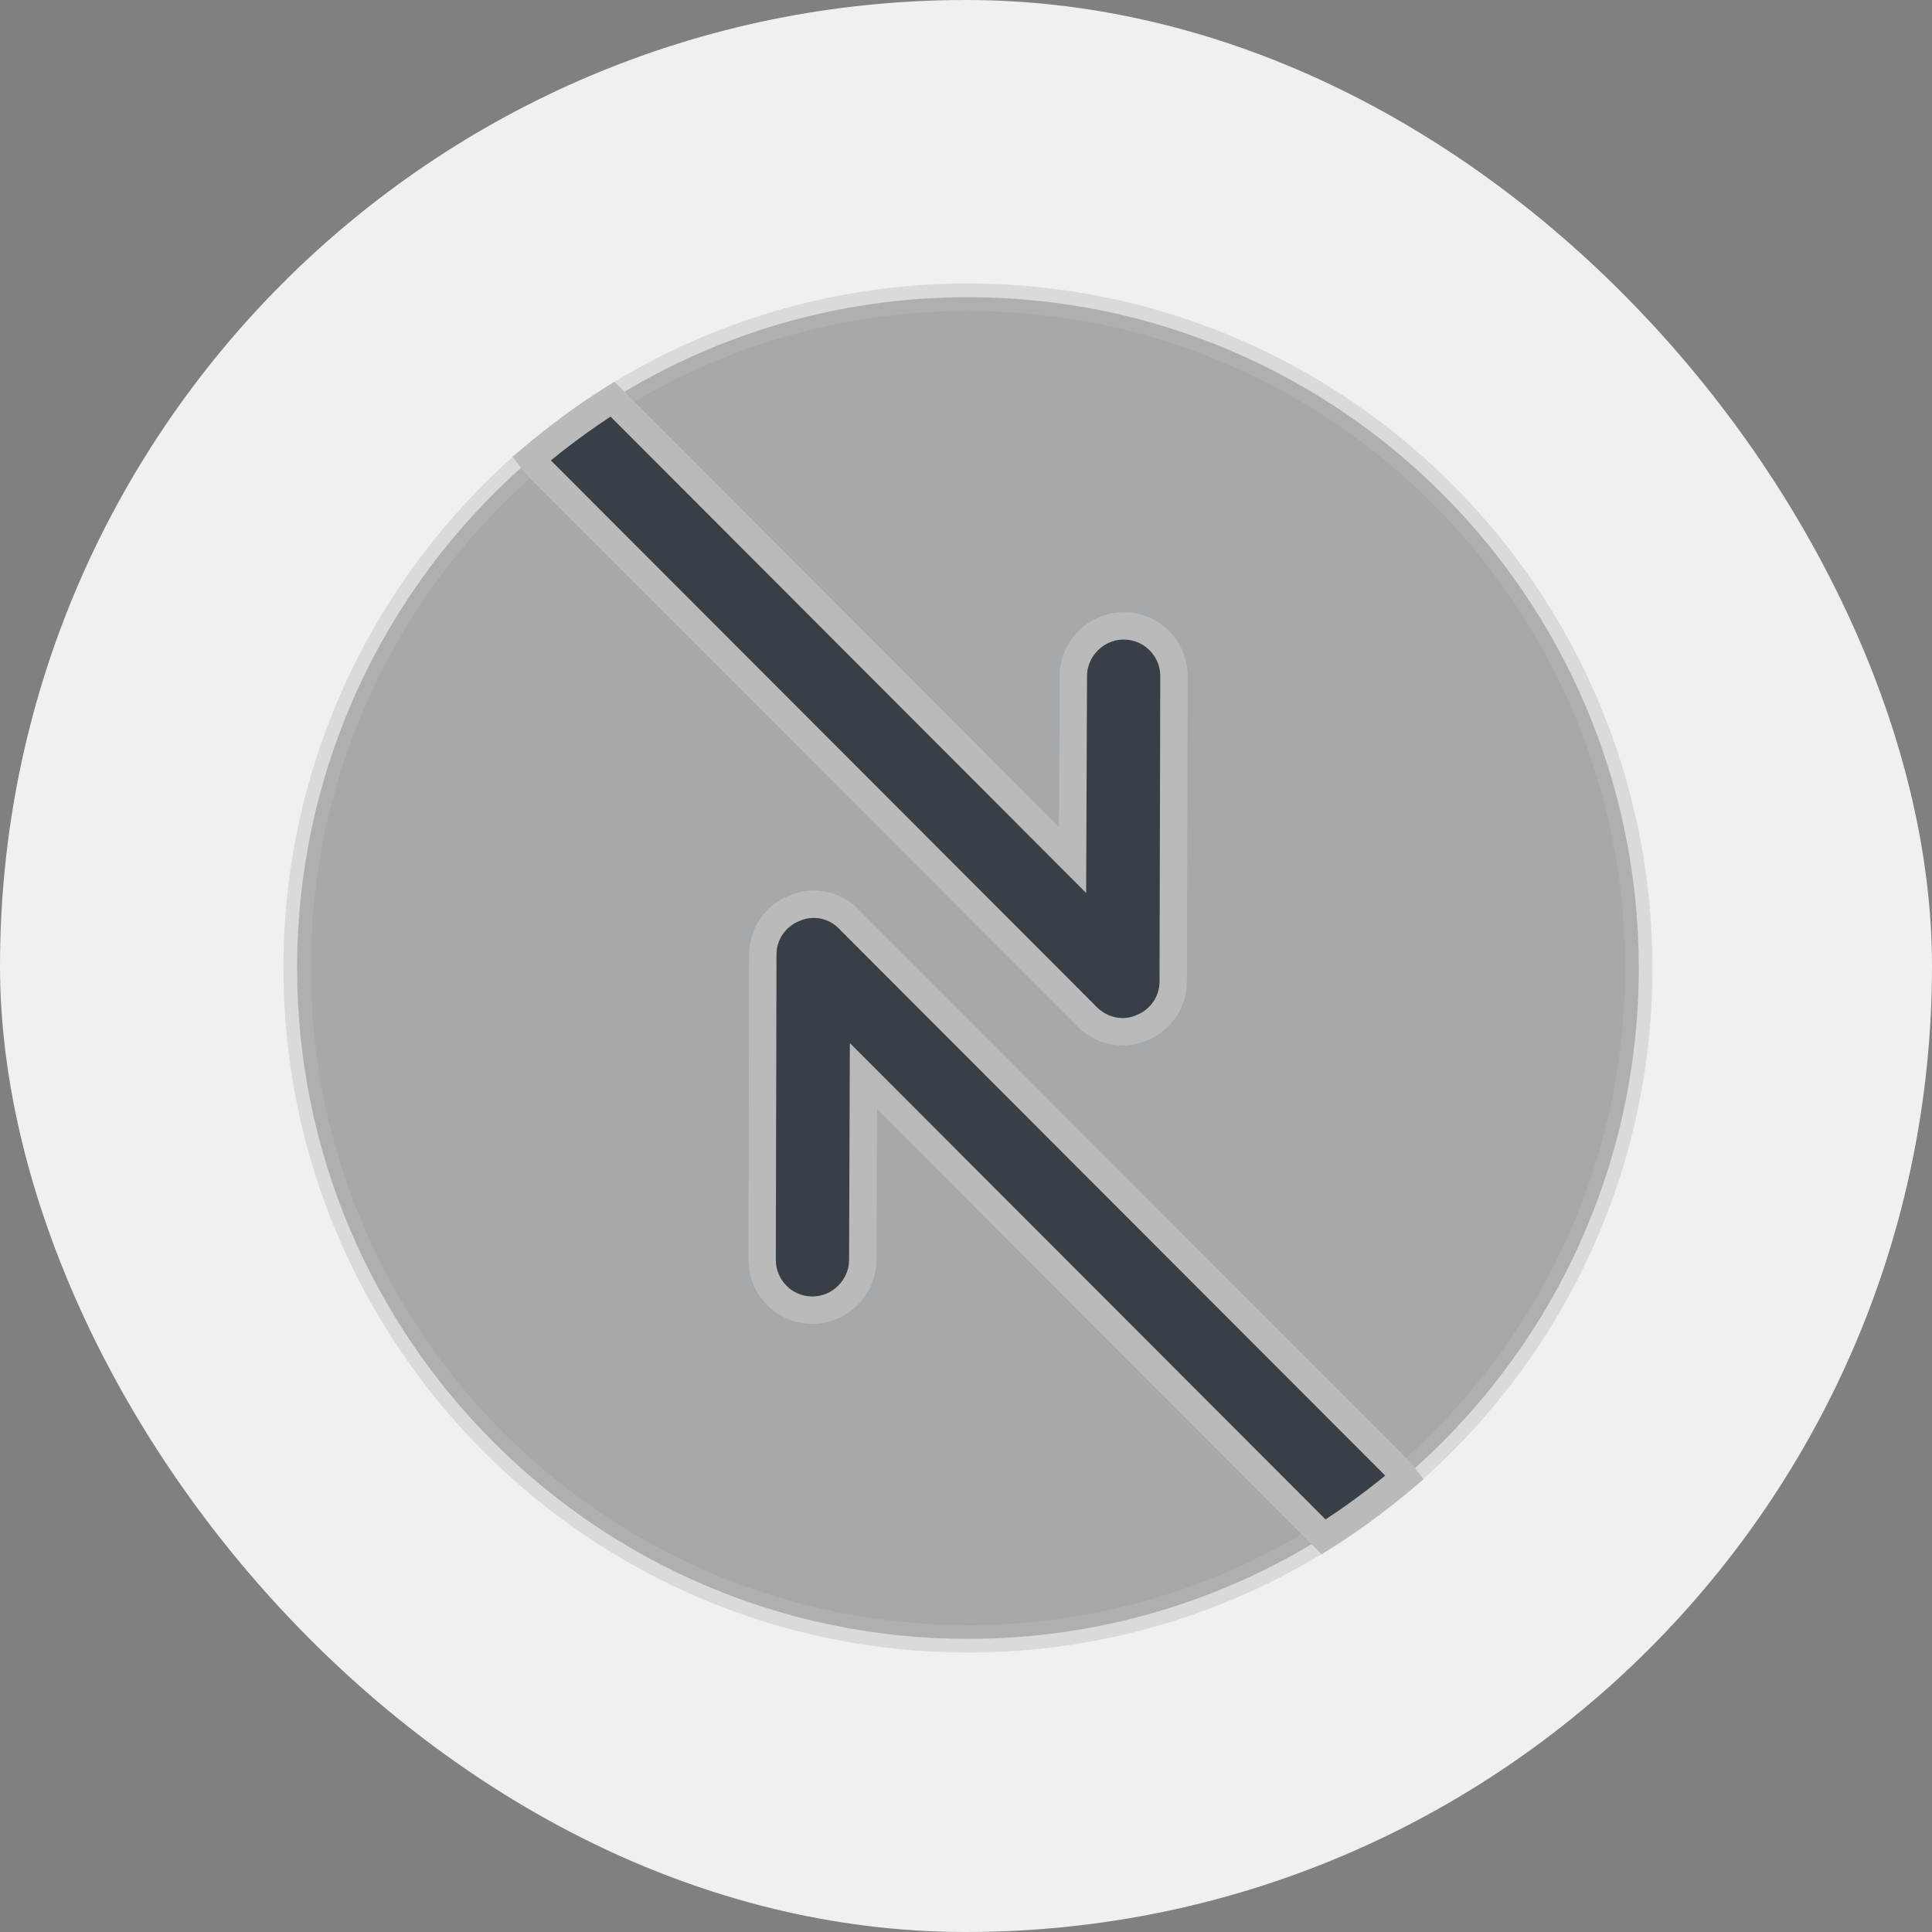
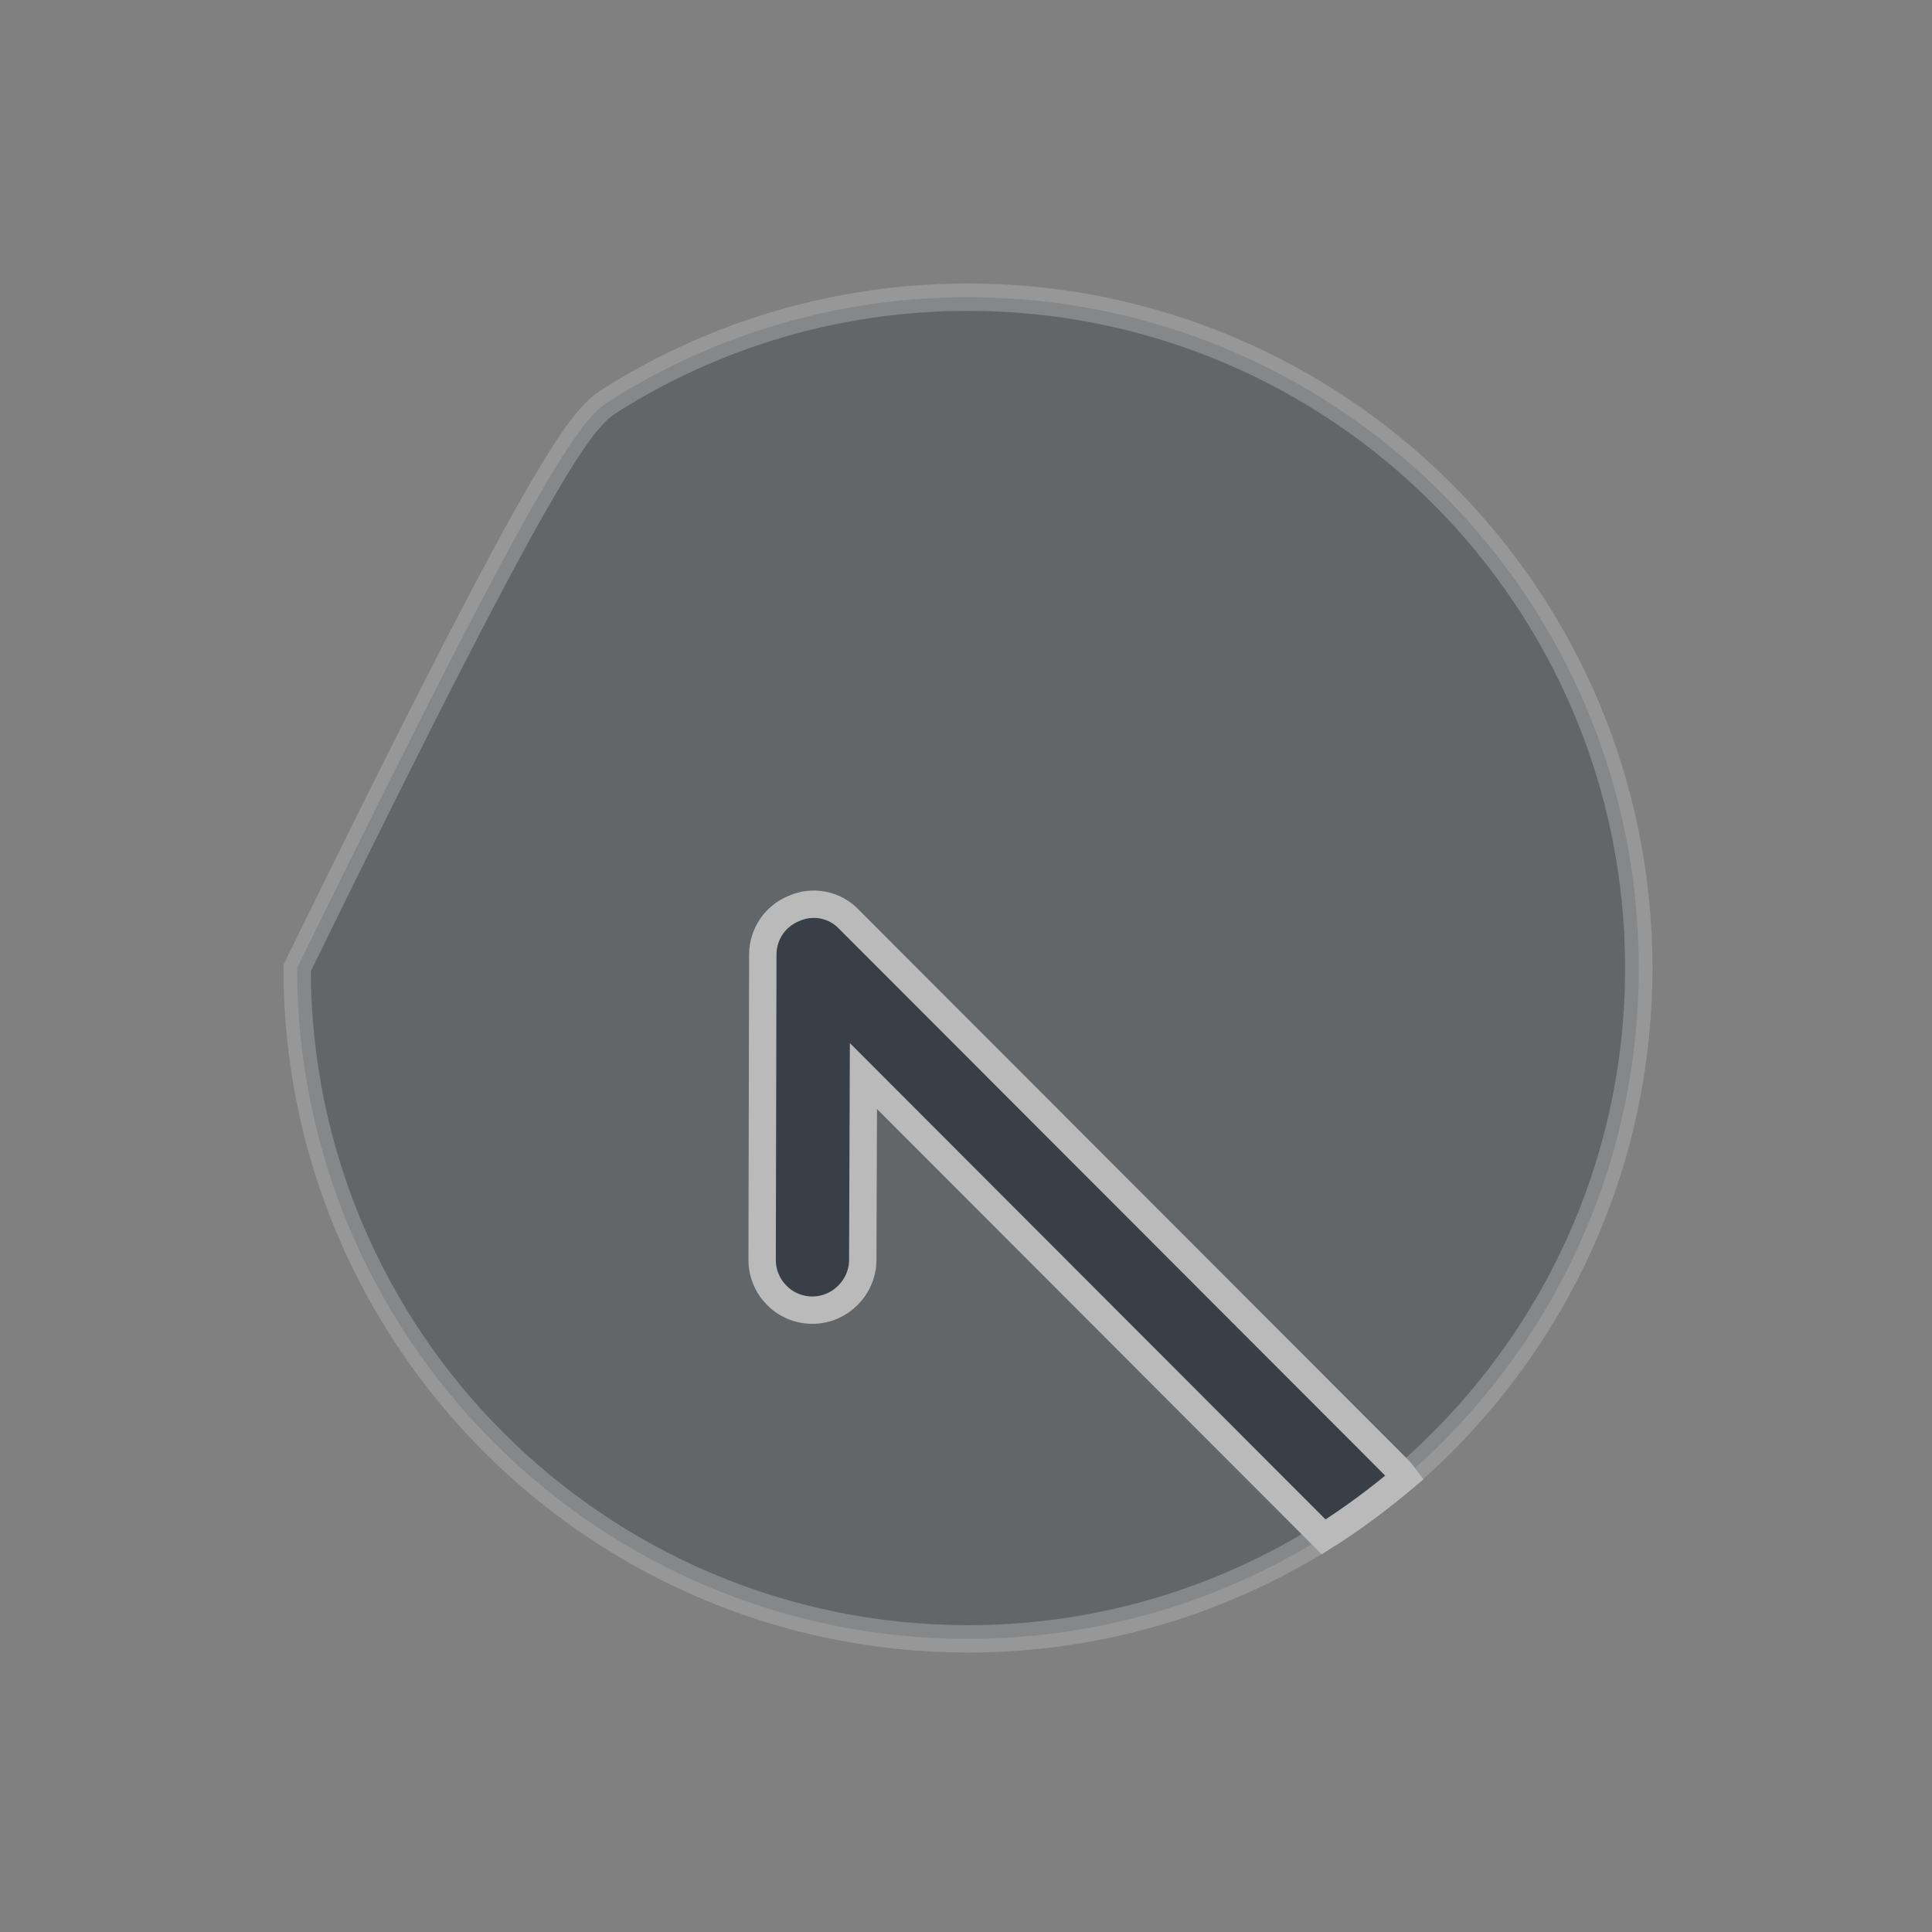
<svg xmlns="http://www.w3.org/2000/svg" viewBox="-2.4 -2.4 28.80 28.80" fill="none" stroke="#bababa" transform="matrix(1, 0, 0, 1, 0, 0)" stroke-width="0.408">
  <rect x="-2.4" y="-2.4" width="28.80" height="28.80" fill="#808080" stroke="none" />
  <g id="SVGRepo_bgCarrier" stroke-width="0" transform="translate(0,0), scale(1)">
-     <rect x="-2.4" y="-2.4" width="28.80" height="28.80" rx="14.4" fill="#f0f0f0" strokewidth="0" />
-   </g>
+     </g>
  <g id="SVGRepo_tracerCarrier" stroke-linecap="round" stroke-linejoin="round" stroke="#CCCCCC" stroke-width="0.096" />
  <g id="SVGRepo_iconCarrier">
-     <path opacity="0.4" d="M22.029 12.03C22.029 15.06 20.679 17.78 18.539 19.62C18.159 19.94 17.759 20.24 17.329 20.51C15.799 21.47 13.979 22.03 12.029 22.03C6.509 22.03 2.029 17.55 2.029 12.03C2.029 9 3.379 6.28 5.519 4.44C5.899 4.12 6.299 3.82 6.729 3.55C8.259 2.59 10.079 2.03 12.029 2.03C17.549 2.03 22.029 6.51 22.029 12.03Z" fill="#393f47" />
-     <path d="M15.1 7.68L15.089 12.23C15.089 12.54 14.899 12.81 14.62 12.92C14.53 12.96 14.43 12.98 14.339 12.98C14.139 12.98 13.95 12.9 13.809 12.76L5.62 4.56C5.58 4.52 5.55 4.48 5.52 4.44C5.9 4.12 6.3 3.82 6.73 3.55L13.589 10.42L13.6 7.68C13.6 7.27 13.94 6.93 14.35 6.93C14.77 6.93 15.1 7.27 15.1 7.68Z" fill="#393f47" />
+     <path opacity="0.4" d="M22.029 12.03C22.029 15.06 20.679 17.78 18.539 19.62C18.159 19.94 17.759 20.24 17.329 20.51C15.799 21.47 13.979 22.03 12.029 22.03C6.509 22.03 2.029 17.55 2.029 12.03C5.899 4.12 6.299 3.82 6.729 3.55C8.259 2.59 10.079 2.03 12.029 2.03C17.549 2.03 22.029 6.51 22.029 12.03Z" fill="#393f47" />
    <path d="M18.541 19.62C18.161 19.94 17.761 20.24 17.331 20.51L10.471 13.64L10.461 16.38C10.461 16.79 10.121 17.13 9.711 17.13C9.291 17.13 8.961 16.79 8.961 16.38L8.971 11.83C8.971 11.52 9.161 11.25 9.441 11.14C9.711 11.02 10.041 11.08 10.251 11.3L18.441 19.5C18.481 19.54 18.511 19.58 18.541 19.62Z" fill="#393f47" />
  </g>
</svg>